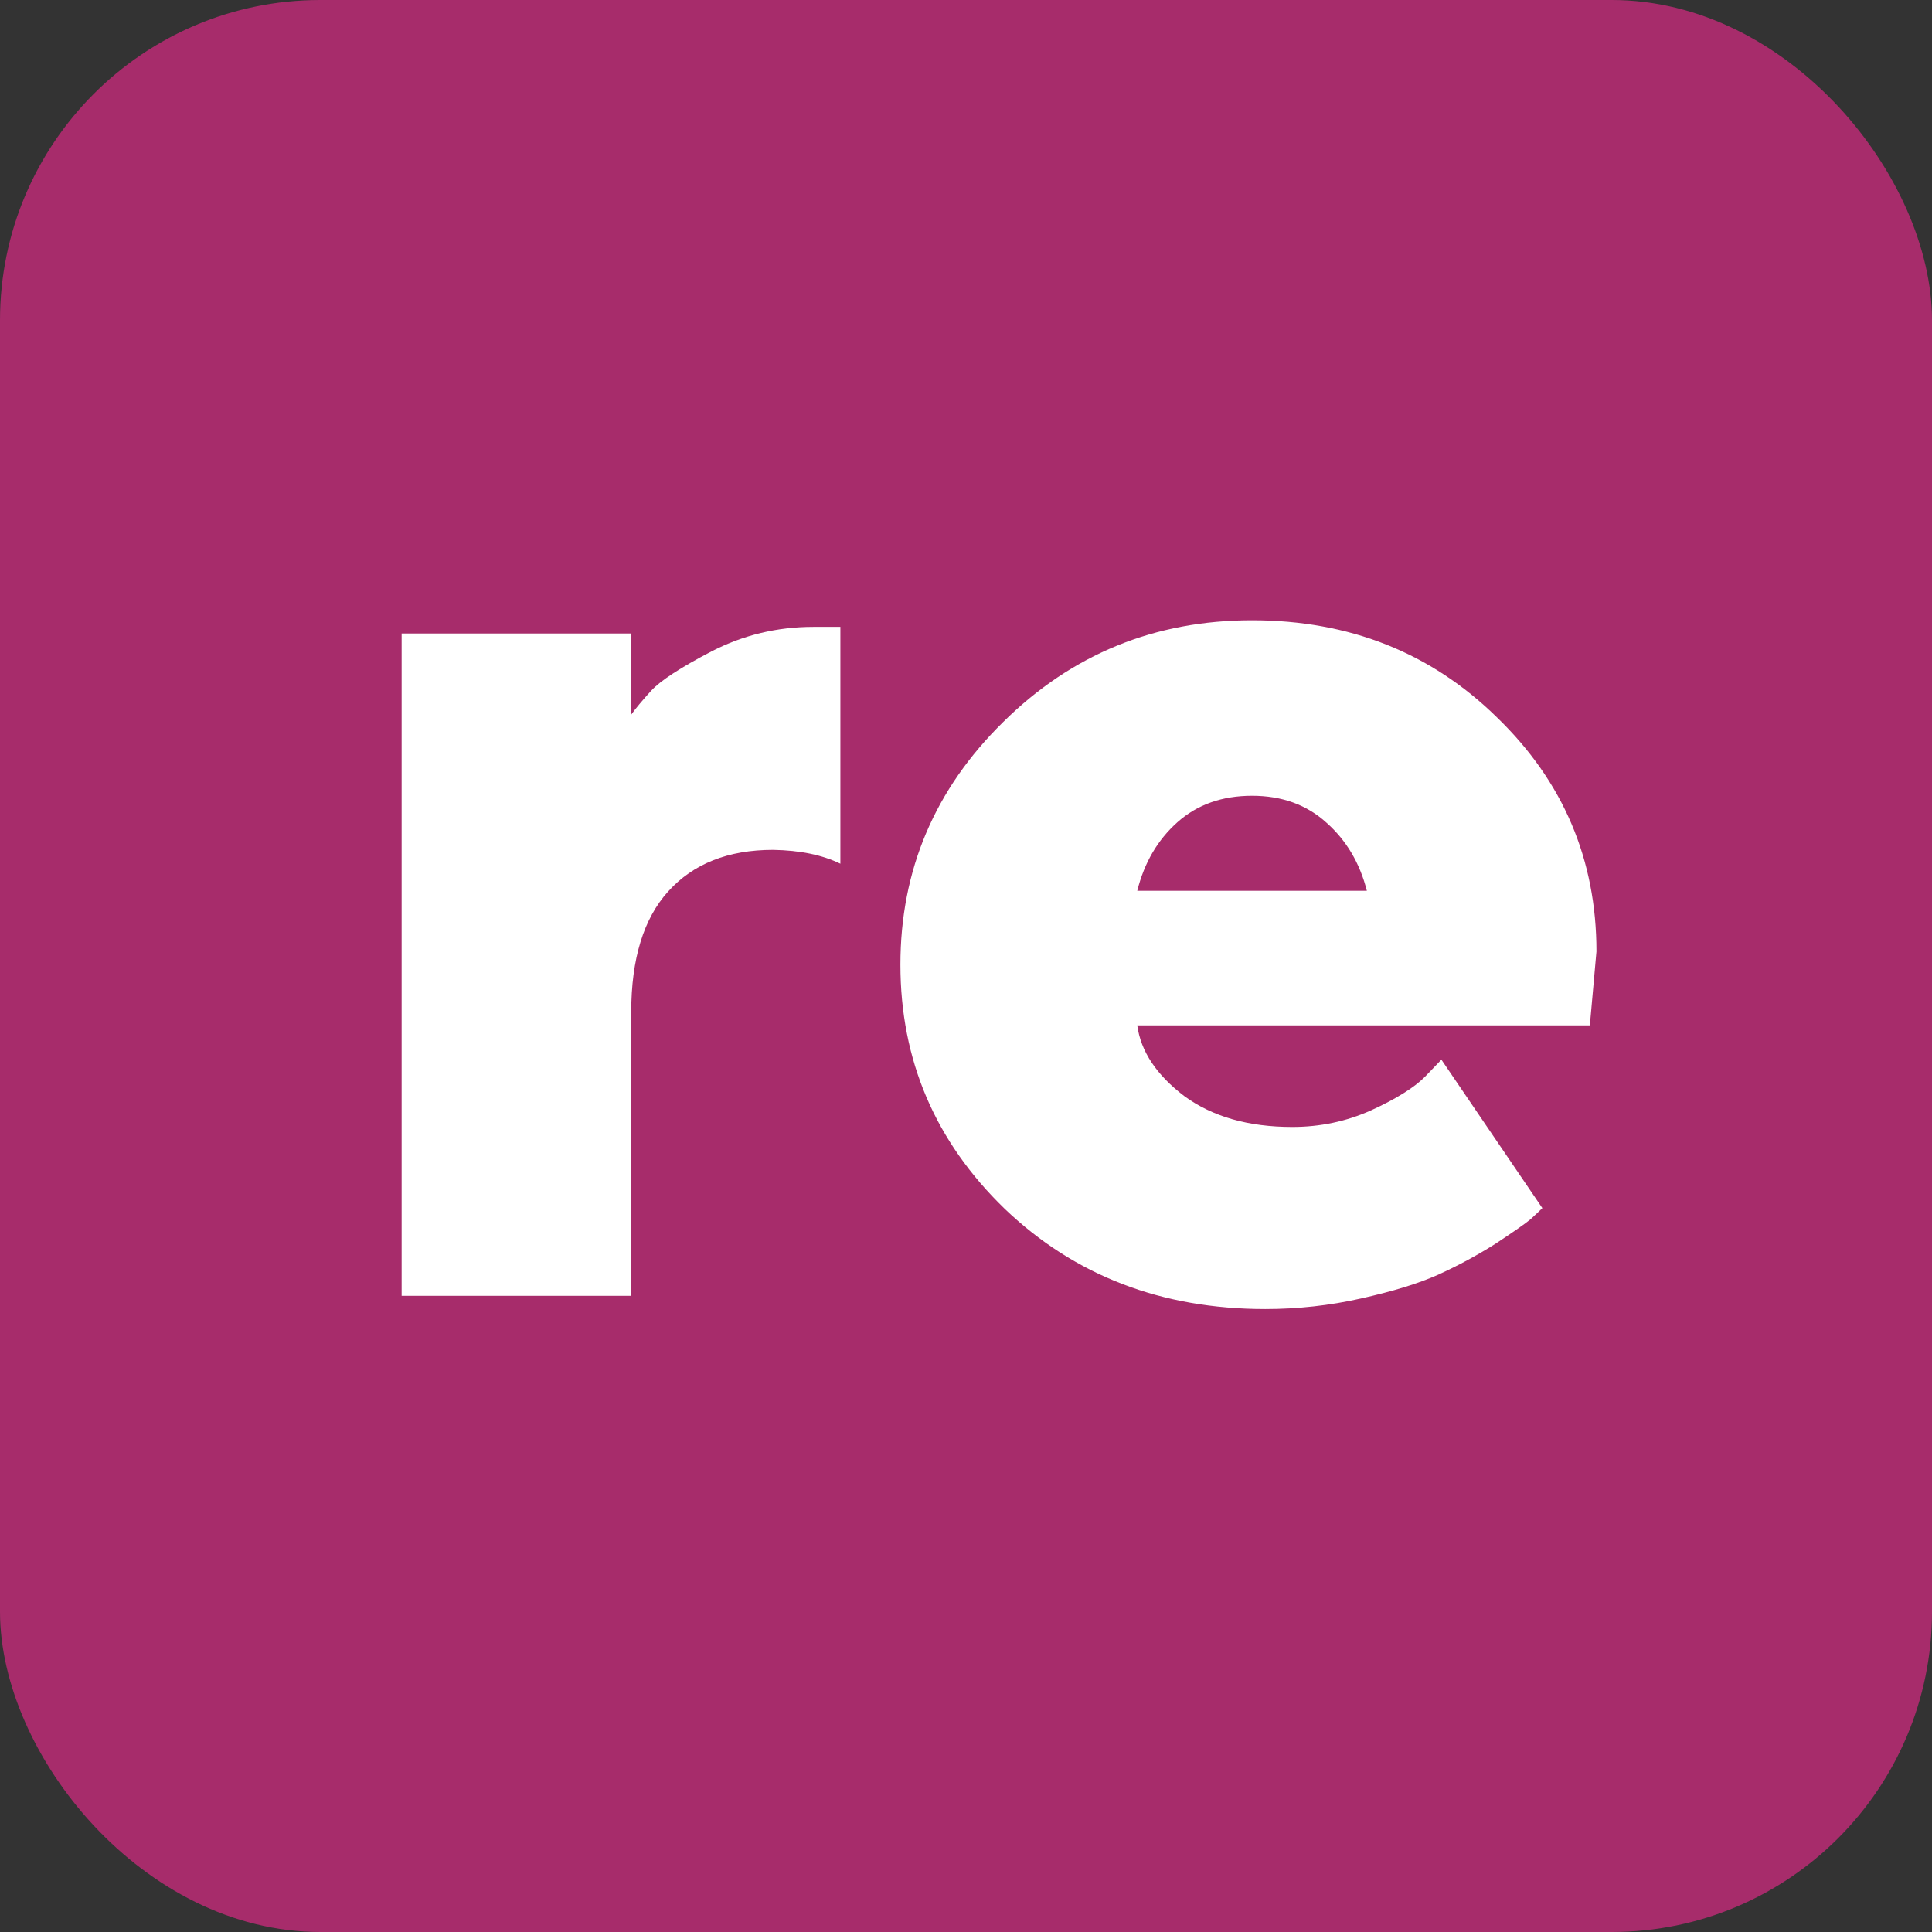
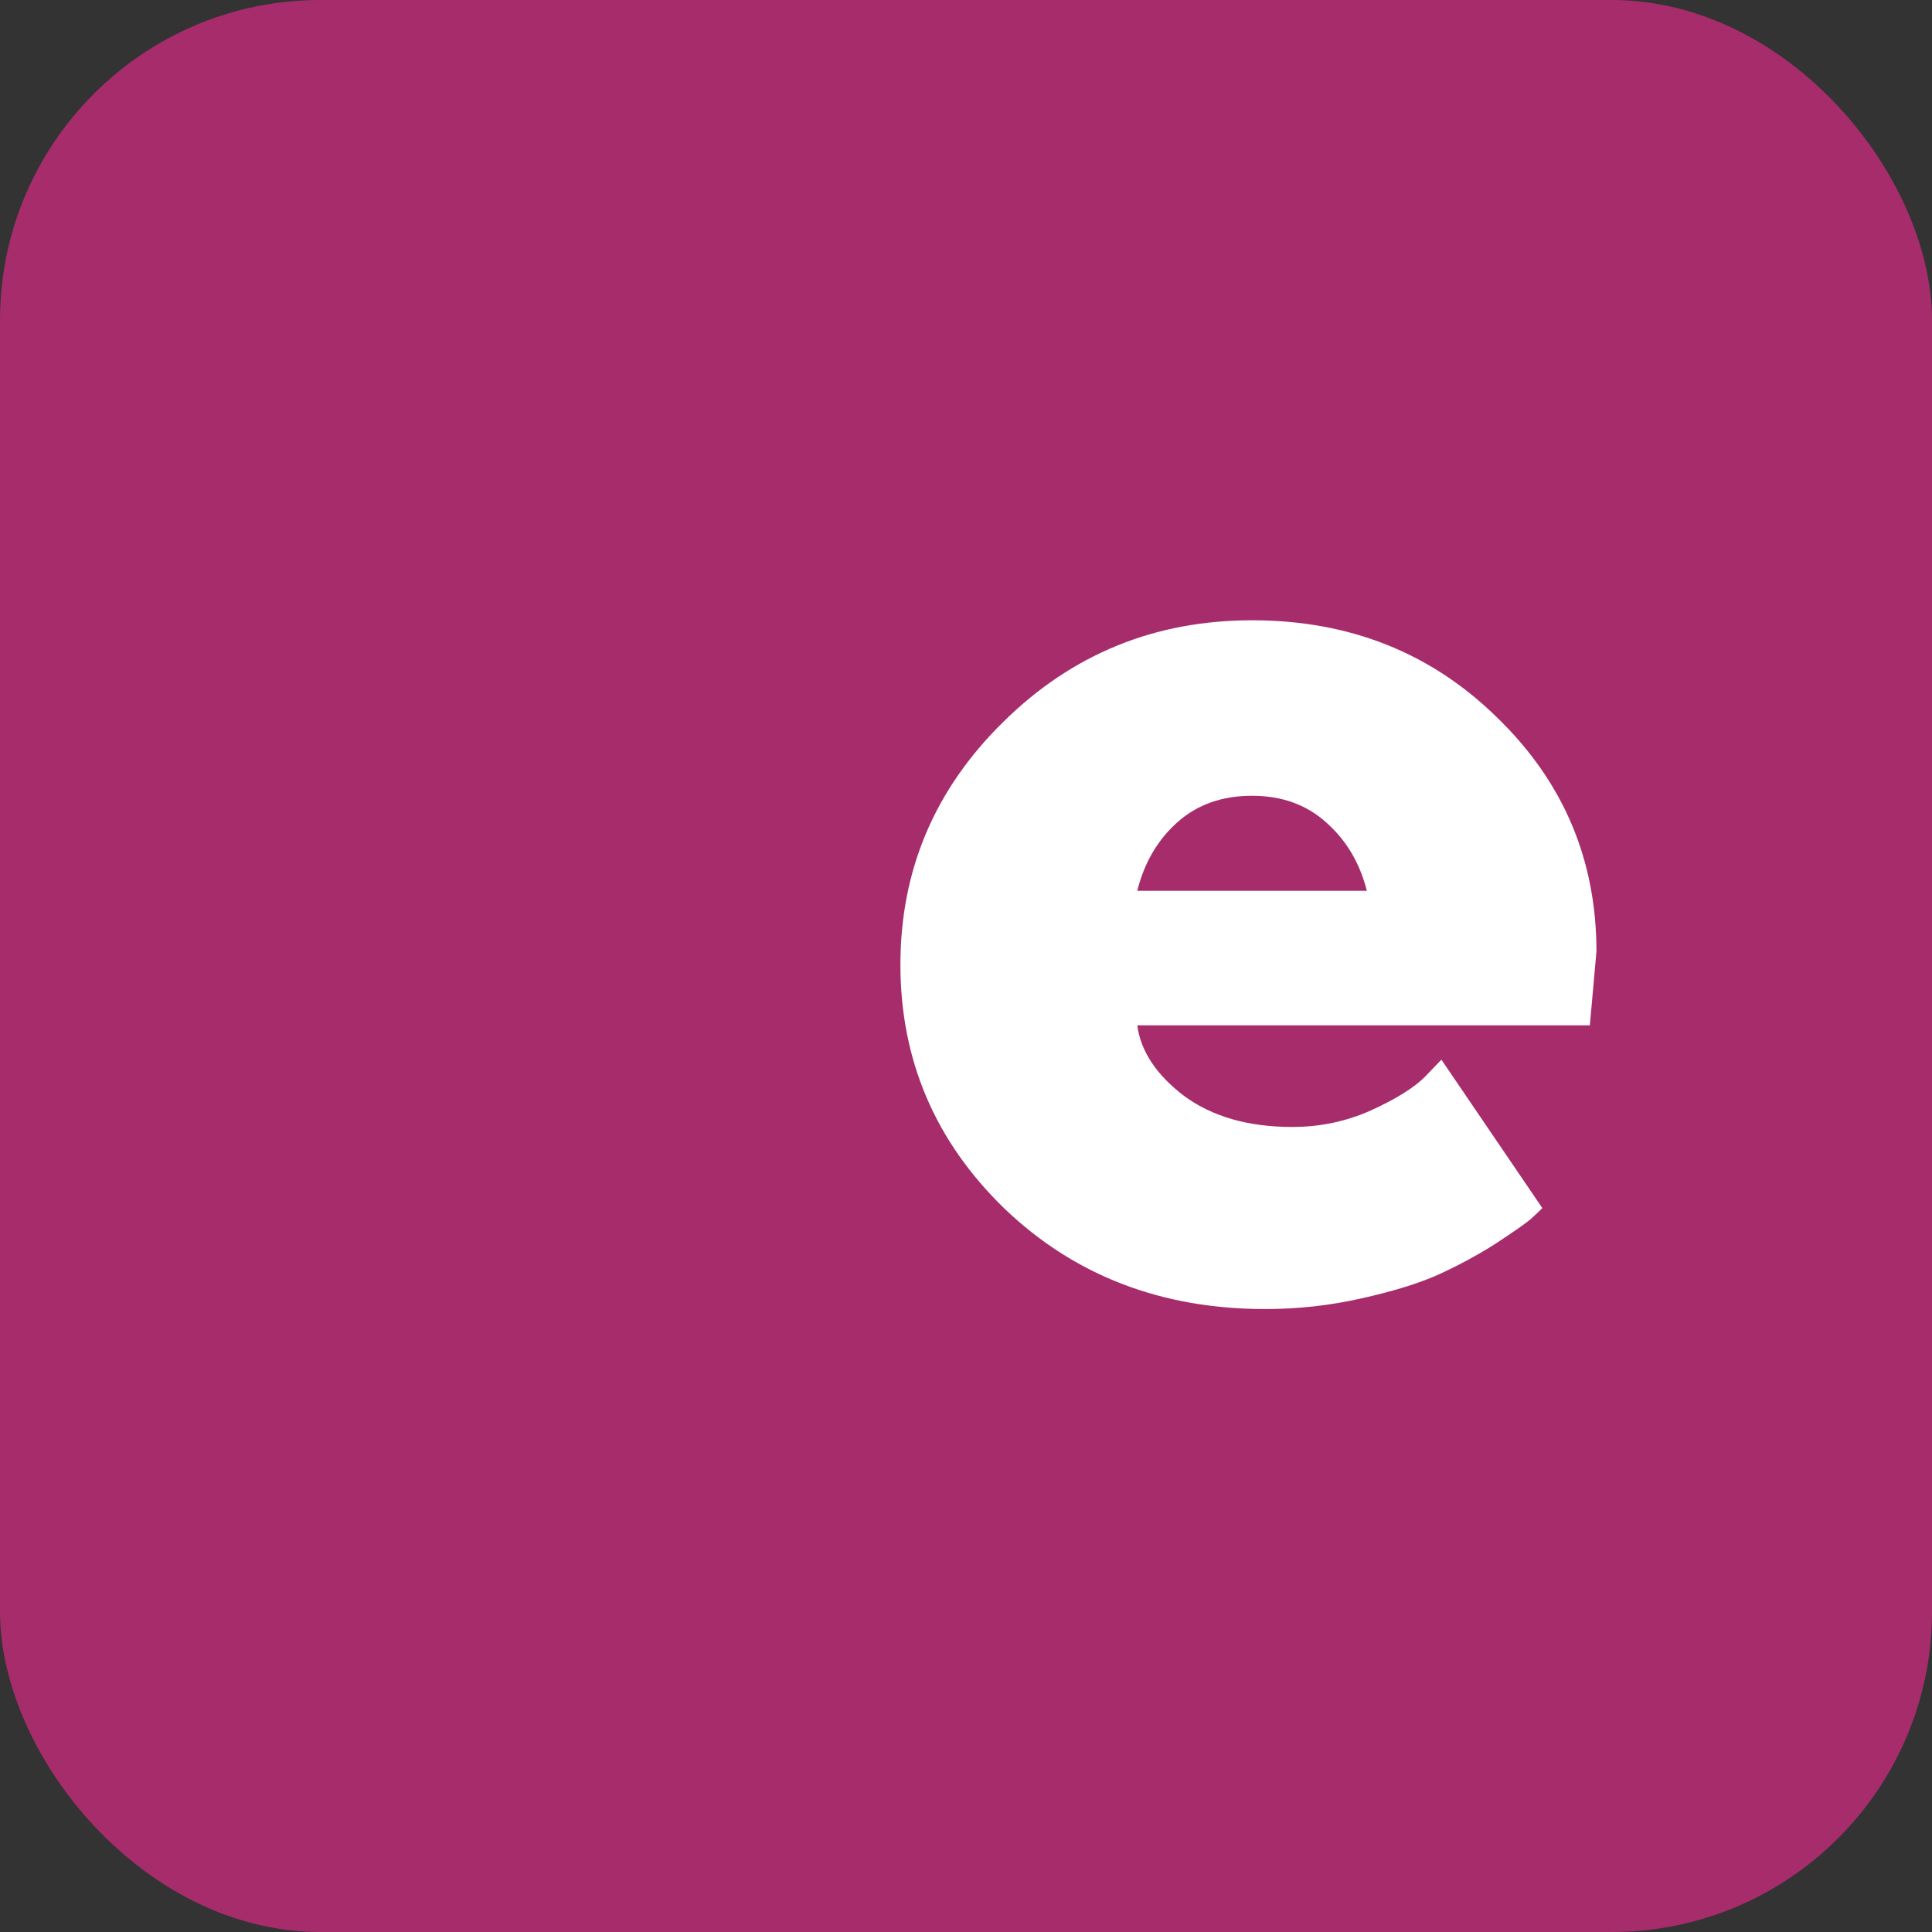
<svg xmlns="http://www.w3.org/2000/svg" width="380px" height="380px" viewBox="0 0 380 380" version="1.1">
  <rect x="0" y="0" width="380" height="380" fill="#333333" stroke="none" />
  <title>reTAX__logo</title>
  <g id="Page-1" stroke="none" stroke-width="1" fill="none" fill-rule="evenodd">
    <g id="reTAX__logo" fill-rule="nonzero">
      <rect id="Rectangle" fill="#A72C6B" x="0" y="0" width="380" height="380" rx="63" />
      <path d="M312.703,201.675 L223.685,201.675 C224.377,206.779 227.448,211.408 232.898,215.56 C238.435,219.626 245.529,221.659 254.18,221.659 C259.63,221.659 264.777,220.578 269.621,218.415 C274.553,216.166 278.099,213.96 280.262,211.797 L283.506,208.423 L303.36,237.62 C302.841,238.139 302.063,238.874 301.024,239.826 C299.986,240.691 297.694,242.291 294.147,244.627 C290.6,246.876 286.837,248.909 282.857,250.726 C278.964,252.456 273.904,254.013 267.675,255.398 C261.533,256.782 255.261,257.474 248.859,257.474 C228.443,257.474 211.357,250.899 197.602,237.75 C183.934,224.514 177.1,208.509 177.1,189.737 C177.1,171.137 183.847,155.22 197.343,141.984 C210.838,128.661 227.145,122 246.264,122 C265.383,122 281.43,128.358 294.406,141.075 C307.469,153.706 314.001,169.061 314.001,187.142 L312.703,201.675 Z M260.927,161.838 C257.034,158.291 252.147,156.517 246.264,156.517 C240.381,156.517 235.493,158.248 231.601,161.708 C227.708,165.168 225.069,169.667 223.685,175.203 L268.843,175.203 C267.459,169.753 264.82,165.298 260.927,161.838 Z" id="Shape" fill="#FFFFFF" />
-       <path d="M165.291,169.883 C161.744,168.153 157.332,167.244 152.055,167.158 C143.231,167.158 136.354,169.883 131.423,175.333 C126.578,180.696 124.156,188.612 124.156,199.08 L124.156,254.878 L78.998,254.878 L78.998,124.595 L124.156,124.595 L124.156,140.556 C125.021,139.345 126.319,137.788 128.049,135.885 C129.866,133.895 133.845,131.299 139.987,128.099 C146.216,124.898 152.877,123.297 159.971,123.297 L165.291,123.297 L165.291,169.883 Z" id="Path" fill="#FFFFFF" />
    </g>
  </g>
</svg>